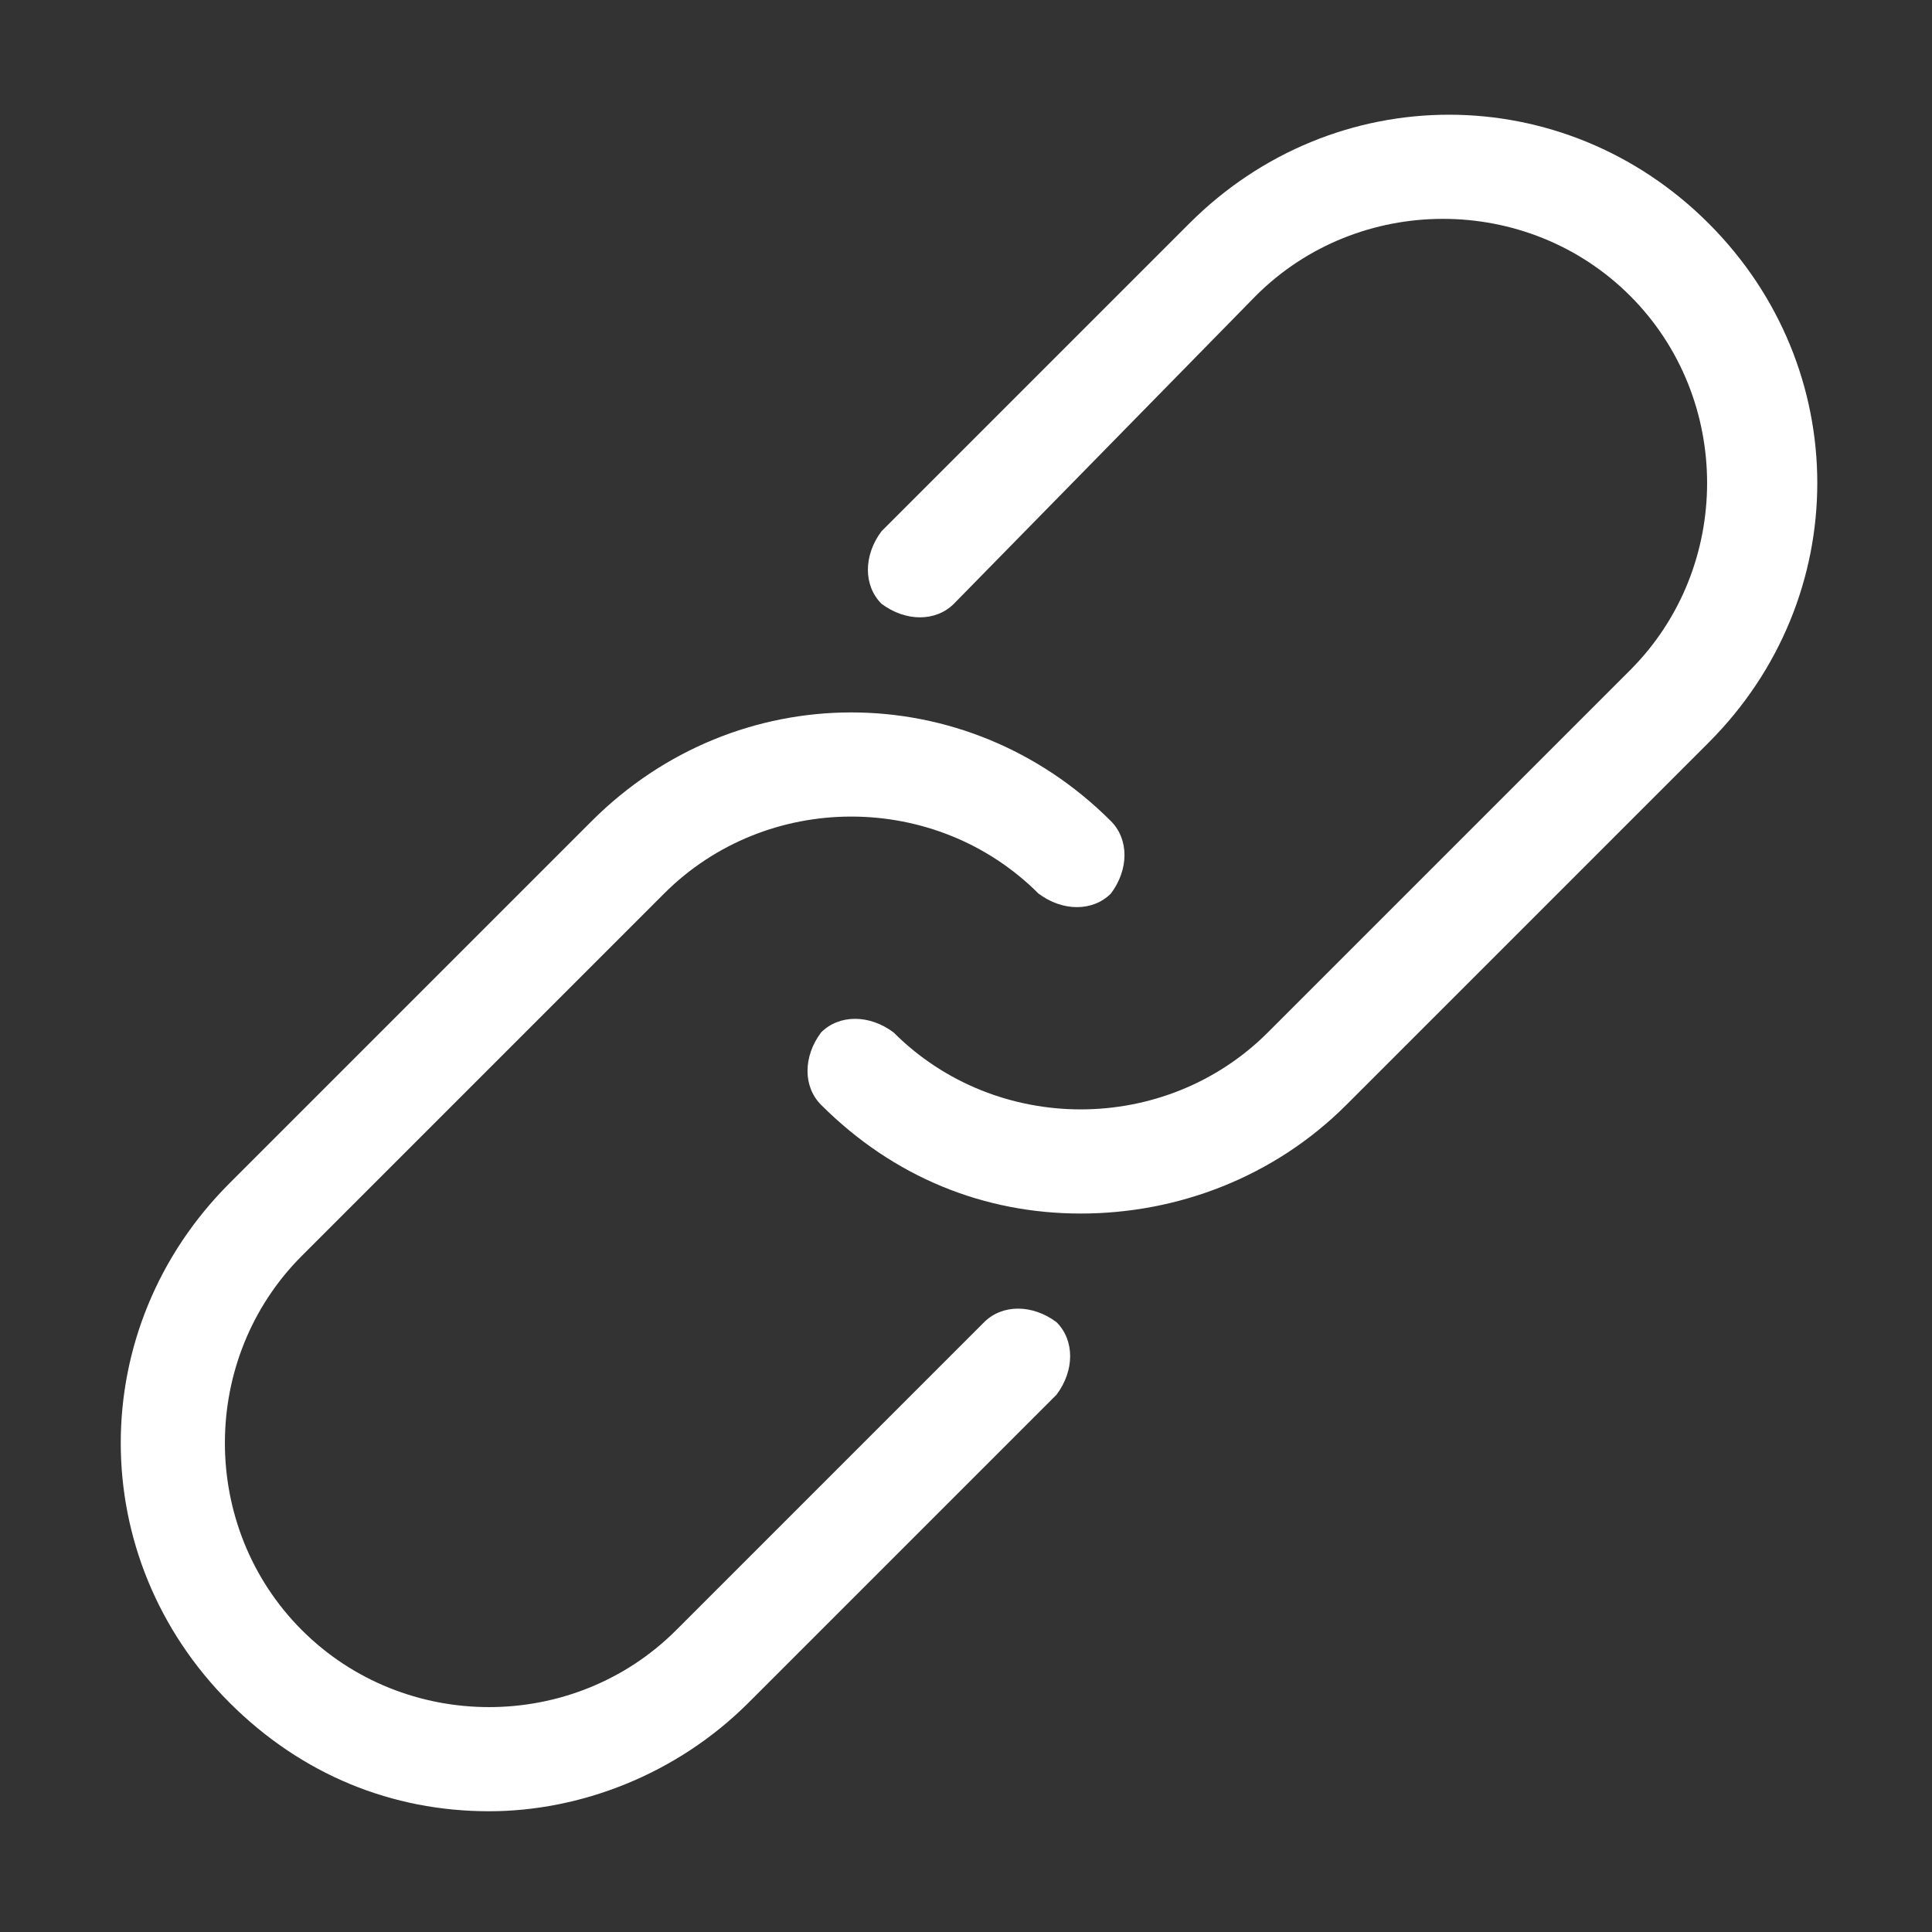
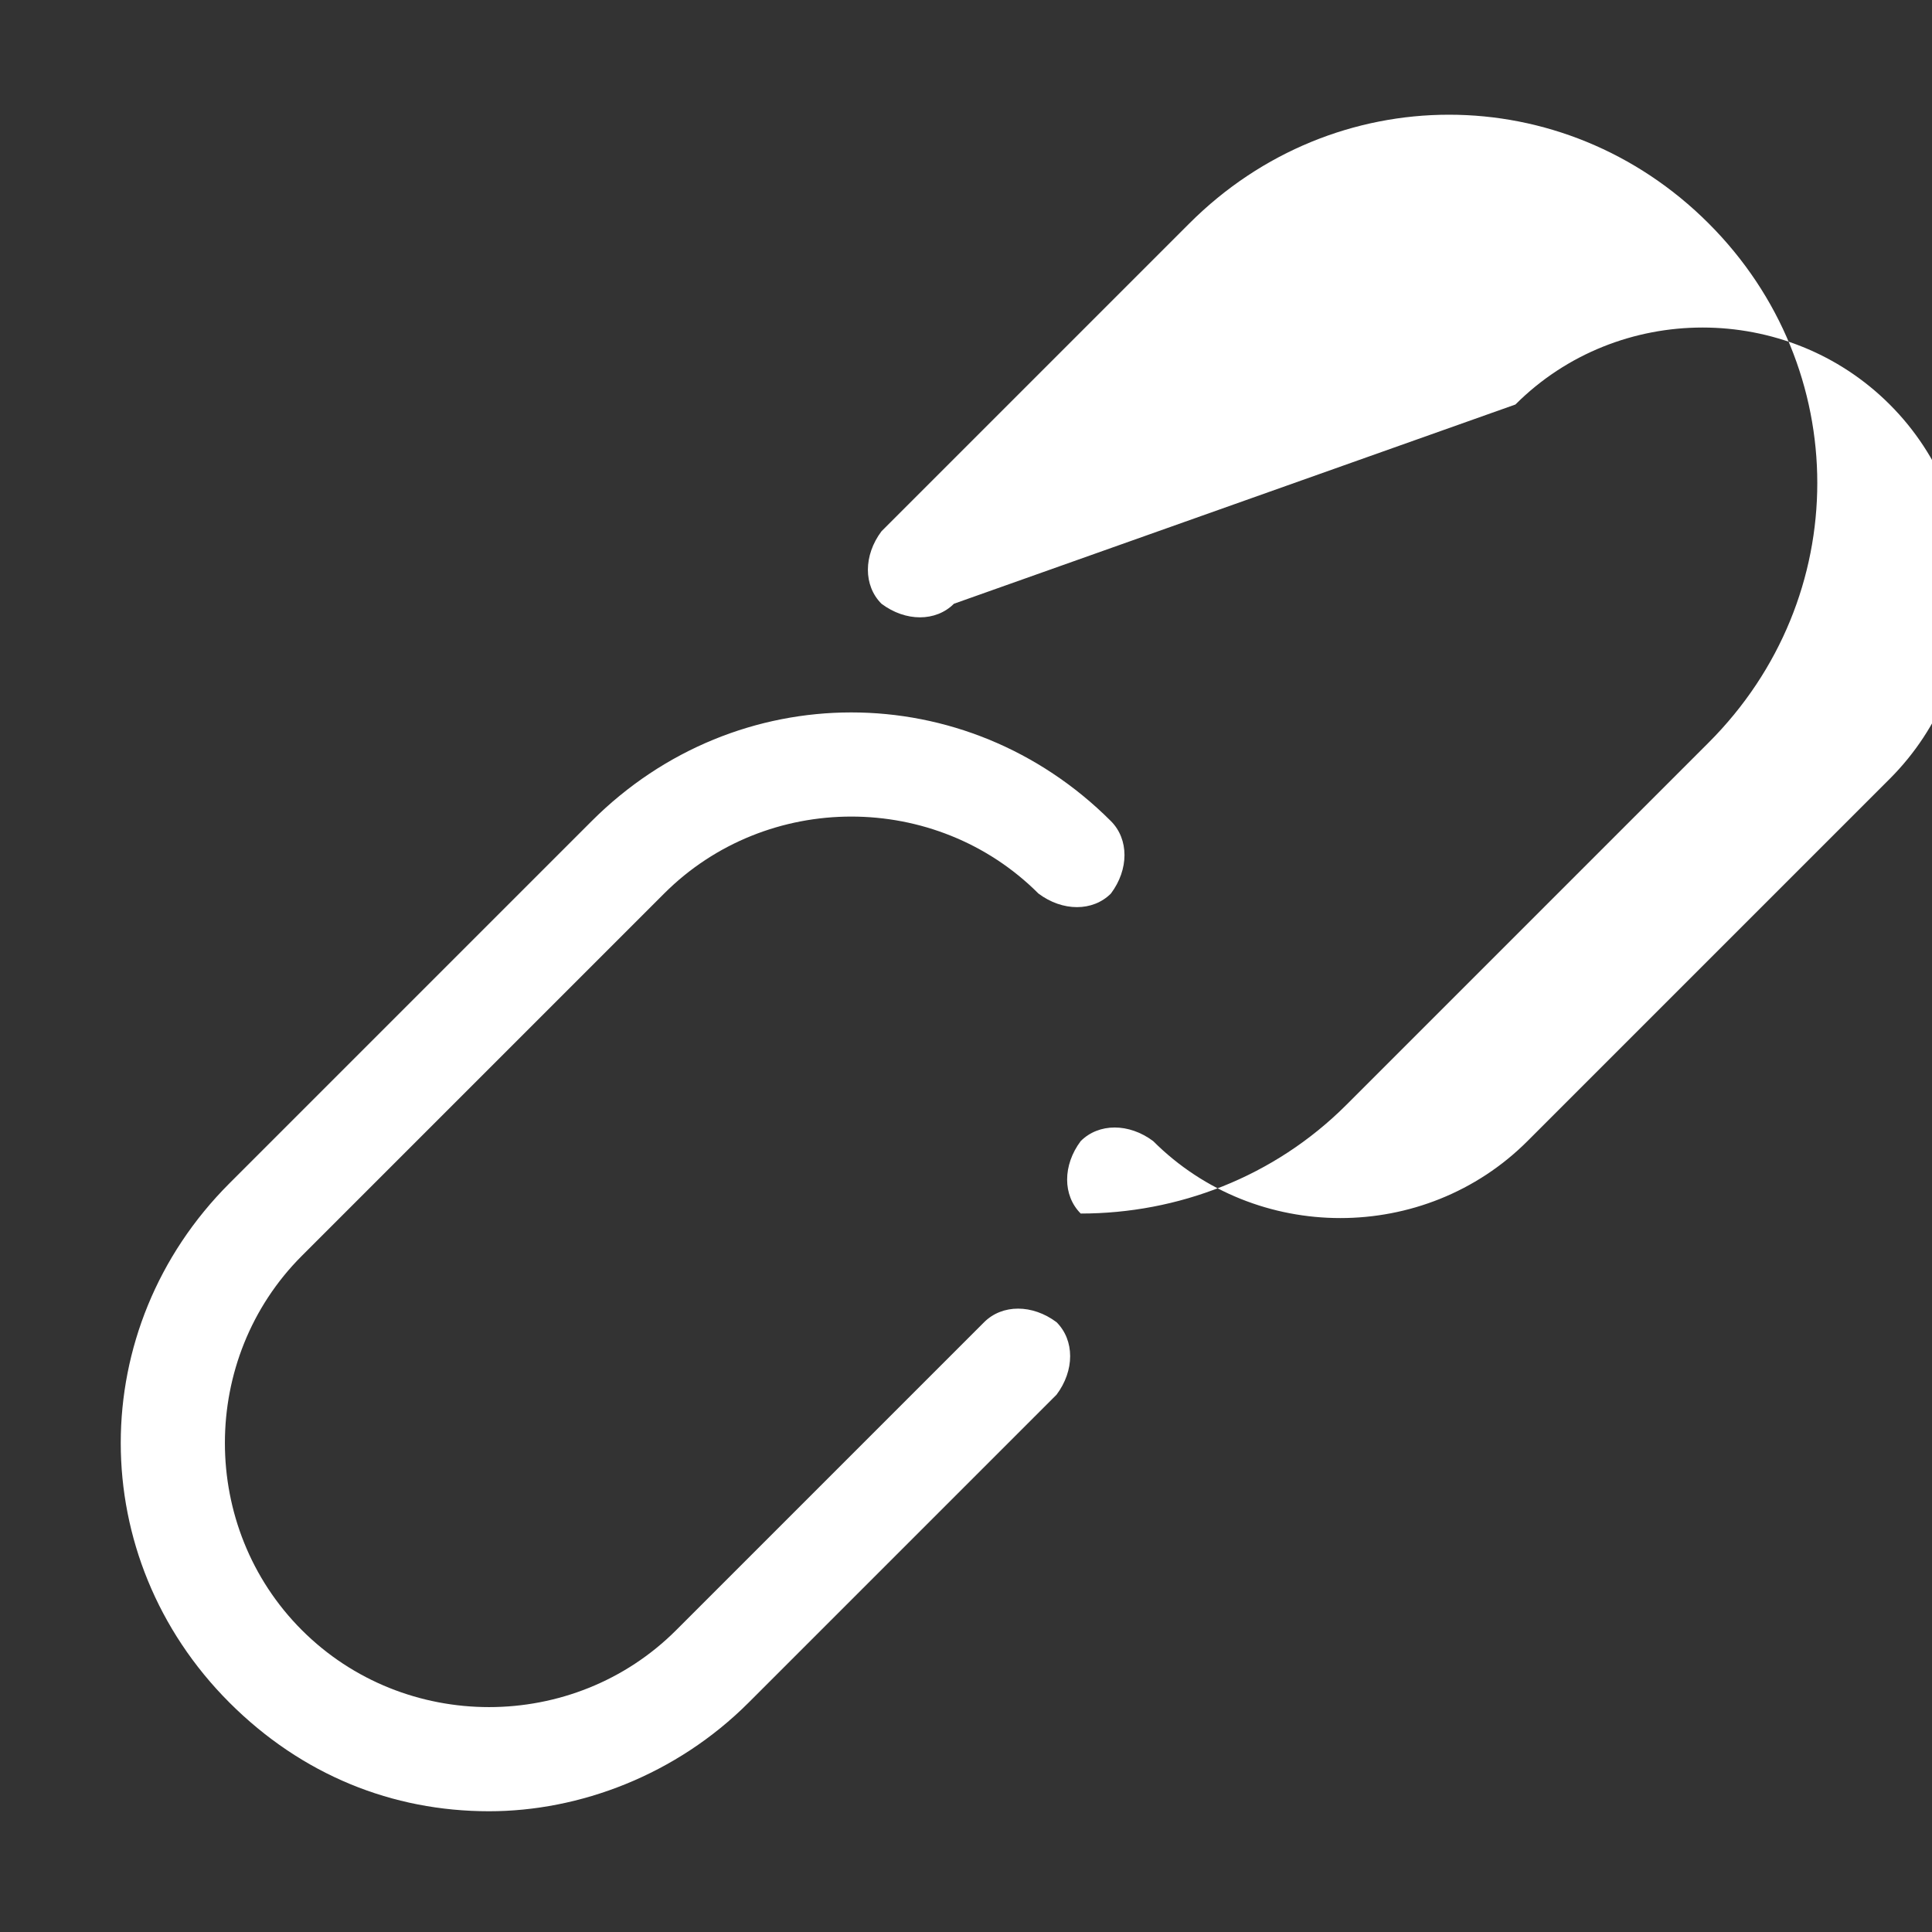
<svg xmlns="http://www.w3.org/2000/svg" version="1.1" id="Layer_1" x="0px" y="0px" viewBox="0 0 32 32" style="enable-background:new 0 0 32 32;" xml:space="preserve">
  <rect x="0" y="0" width="32" height="32" fill="#333333" stroke="none" />
  <style type="text/css">
	.st0{fill:#FFFFFF;}
</style>
  <g>
-     <path class="st0" d="M17.9,20.1c-1.6,0-3.1-0.6-4.3-1.8c-0.3-0.3-0.3-0.8,0-1.2c0.3-0.3,0.8-0.3,1.2,0c1.7,1.7,4.5,1.7,6.2,0l6-6   c1.7-1.7,1.7-4.5,0-6.2s-4.5-1.7-6.2,0L15.8,10c-0.3,0.3-0.8,0.3-1.2,0c-0.3-0.3-0.3-0.8,0-1.2l5.1-5.1c2.4-2.4,6.2-2.4,8.6,0   s2.4,6.2,0,8.6l-6,6C21.1,19.5,19.5,20.1,17.9,20.1L17.9,20.1L17.9,20.1z M8.1,30c-1.6,0-3.1-0.6-4.3-1.8c-2.4-2.4-2.4-6.2,0-8.6   l6-6c2.4-2.4,6.2-2.4,8.6,0c0.3,0.3,0.3,0.8,0,1.2c-0.3,0.3-0.8,0.3-1.2,0c-1.7-1.7-4.5-1.7-6.2,0l-6,6c-1.7,1.7-1.7,4.5,0,6.2   s4.5,1.7,6.2,0l5.1-5.1c0.3-0.3,0.8-0.3,1.2,0c0.3,0.3,0.3,0.8,0,1.2l-5.1,5.1C11.2,29.4,9.6,30,8.1,30L8.1,30L8.1,30z" />
+     <path class="st0" d="M17.9,20.1c-0.3-0.3-0.3-0.8,0-1.2c0.3-0.3,0.8-0.3,1.2,0c1.7,1.7,4.5,1.7,6.2,0l6-6   c1.7-1.7,1.7-4.5,0-6.2s-4.5-1.7-6.2,0L15.8,10c-0.3,0.3-0.8,0.3-1.2,0c-0.3-0.3-0.3-0.8,0-1.2l5.1-5.1c2.4-2.4,6.2-2.4,8.6,0   s2.4,6.2,0,8.6l-6,6C21.1,19.5,19.5,20.1,17.9,20.1L17.9,20.1L17.9,20.1z M8.1,30c-1.6,0-3.1-0.6-4.3-1.8c-2.4-2.4-2.4-6.2,0-8.6   l6-6c2.4-2.4,6.2-2.4,8.6,0c0.3,0.3,0.3,0.8,0,1.2c-0.3,0.3-0.8,0.3-1.2,0c-1.7-1.7-4.5-1.7-6.2,0l-6,6c-1.7,1.7-1.7,4.5,0,6.2   s4.5,1.7,6.2,0l5.1-5.1c0.3-0.3,0.8-0.3,1.2,0c0.3,0.3,0.3,0.8,0,1.2l-5.1,5.1C11.2,29.4,9.6,30,8.1,30L8.1,30L8.1,30z" />
  </g>
</svg>